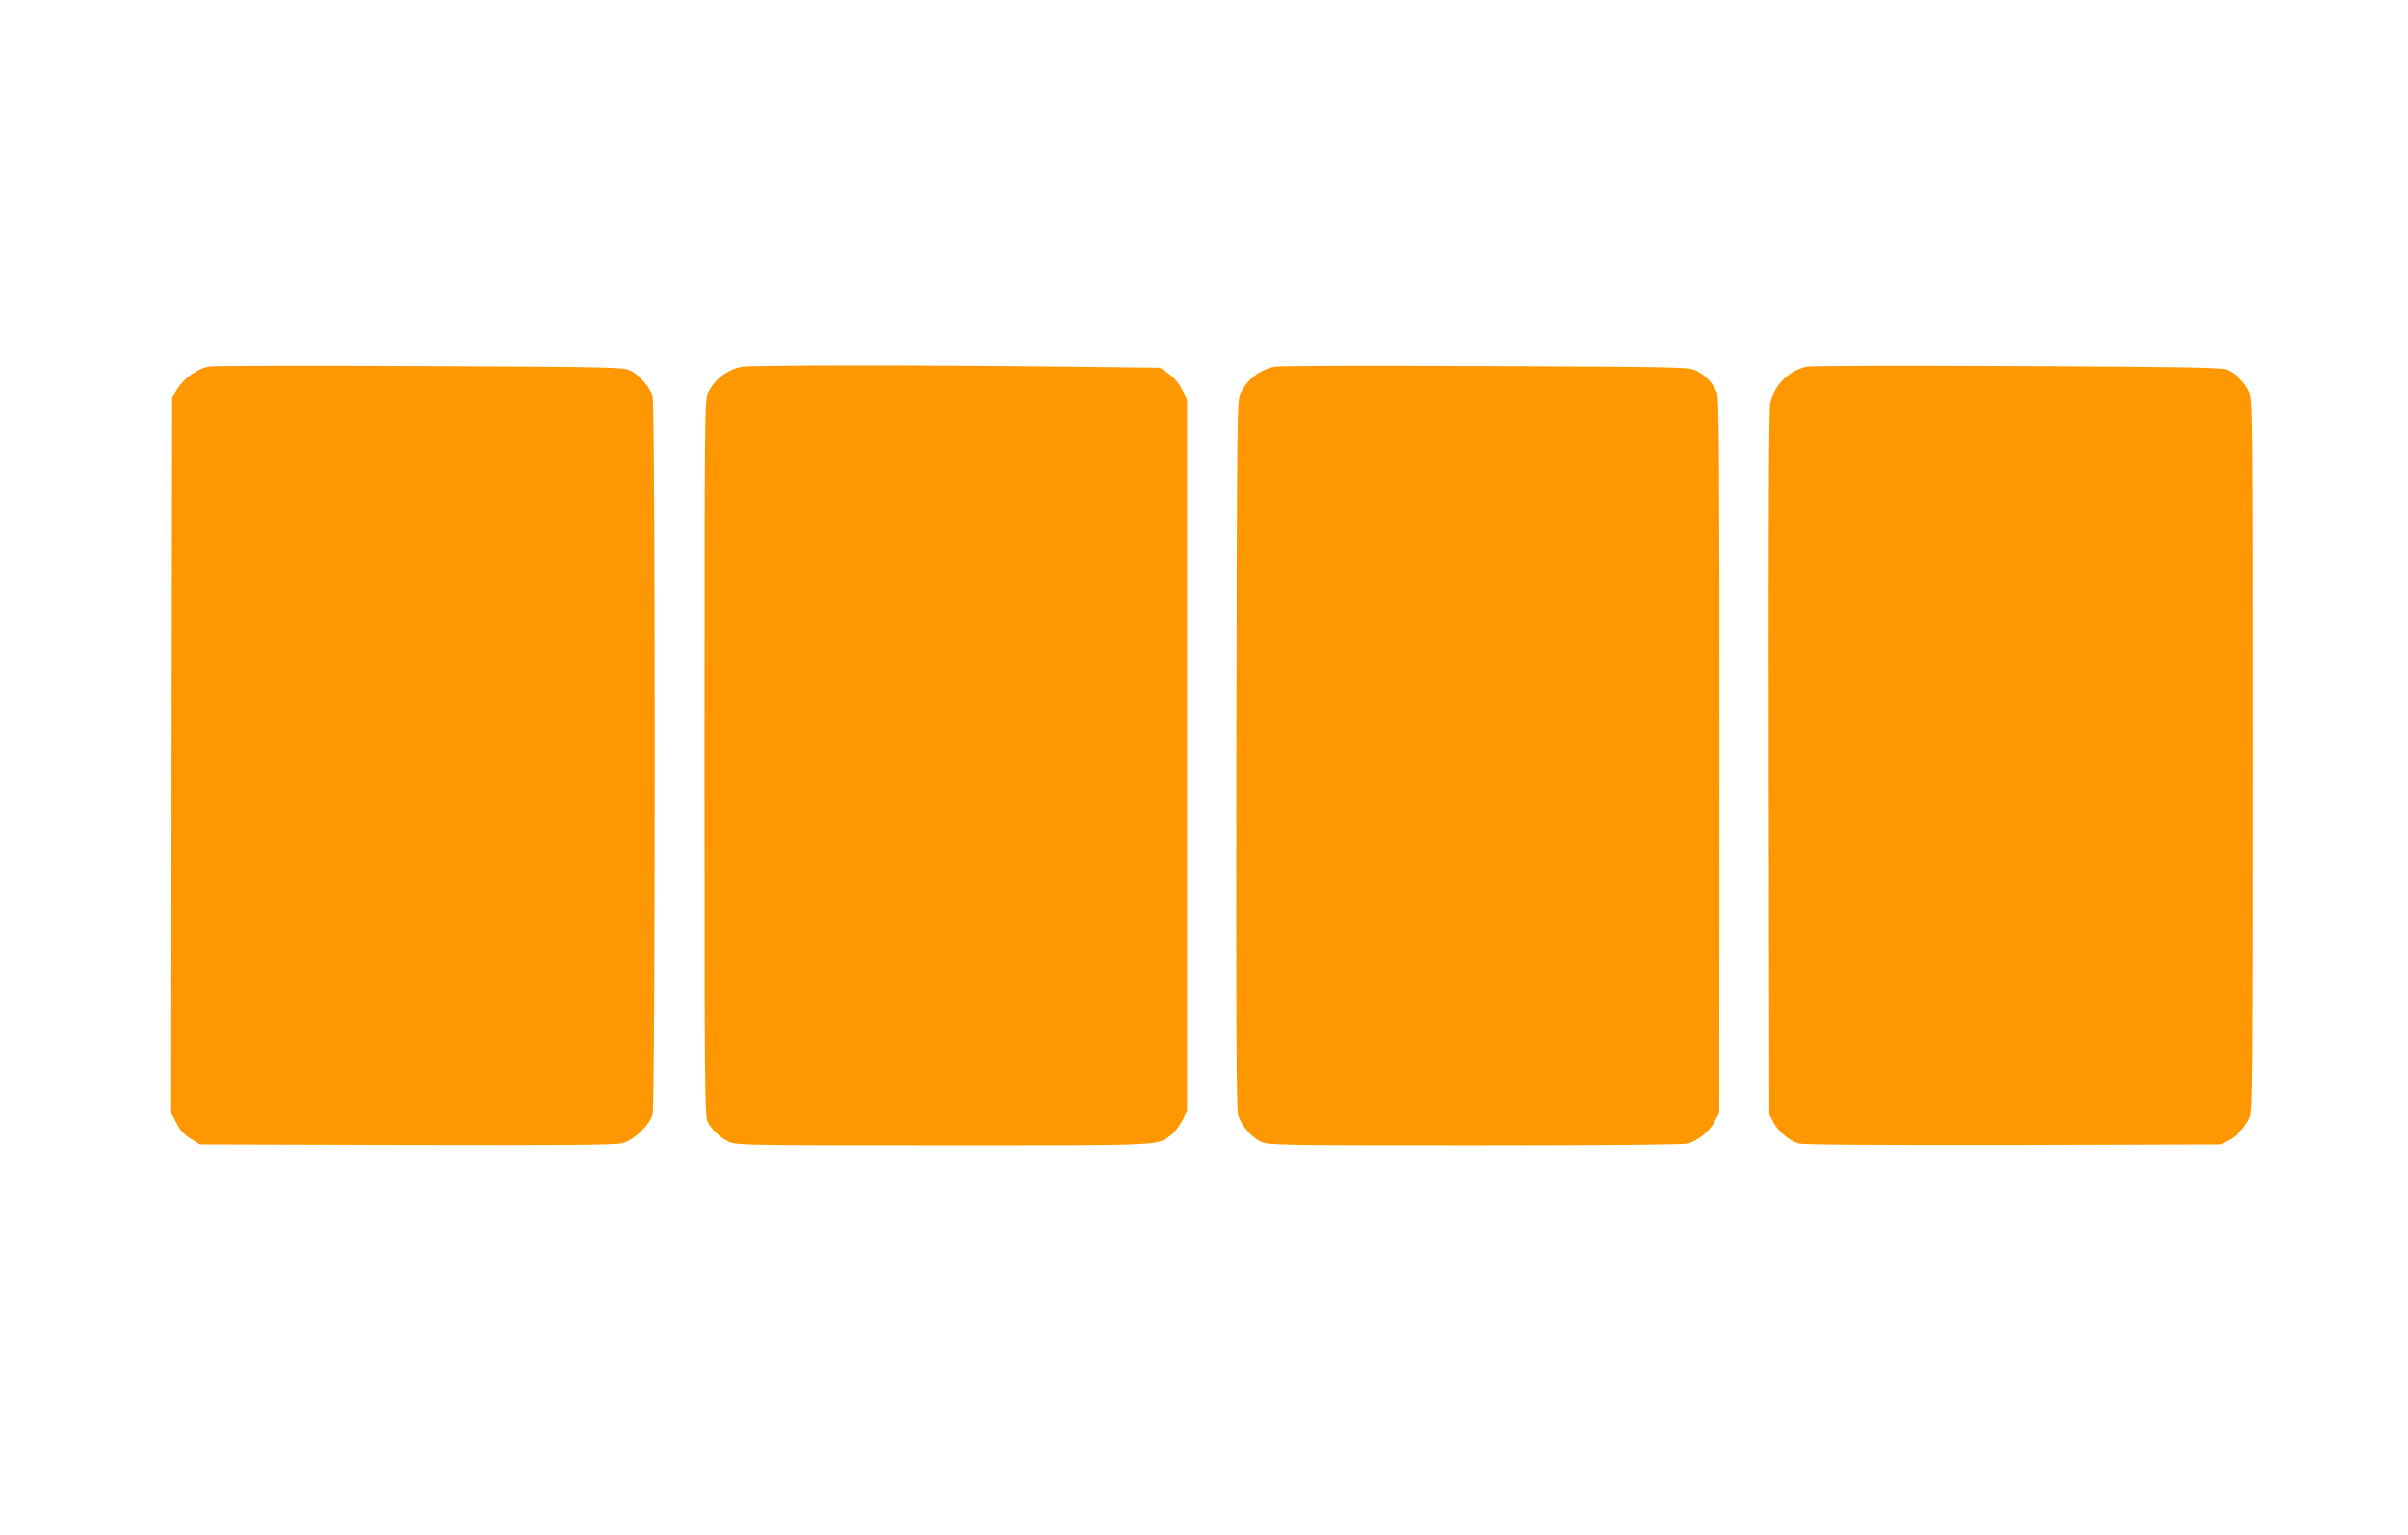
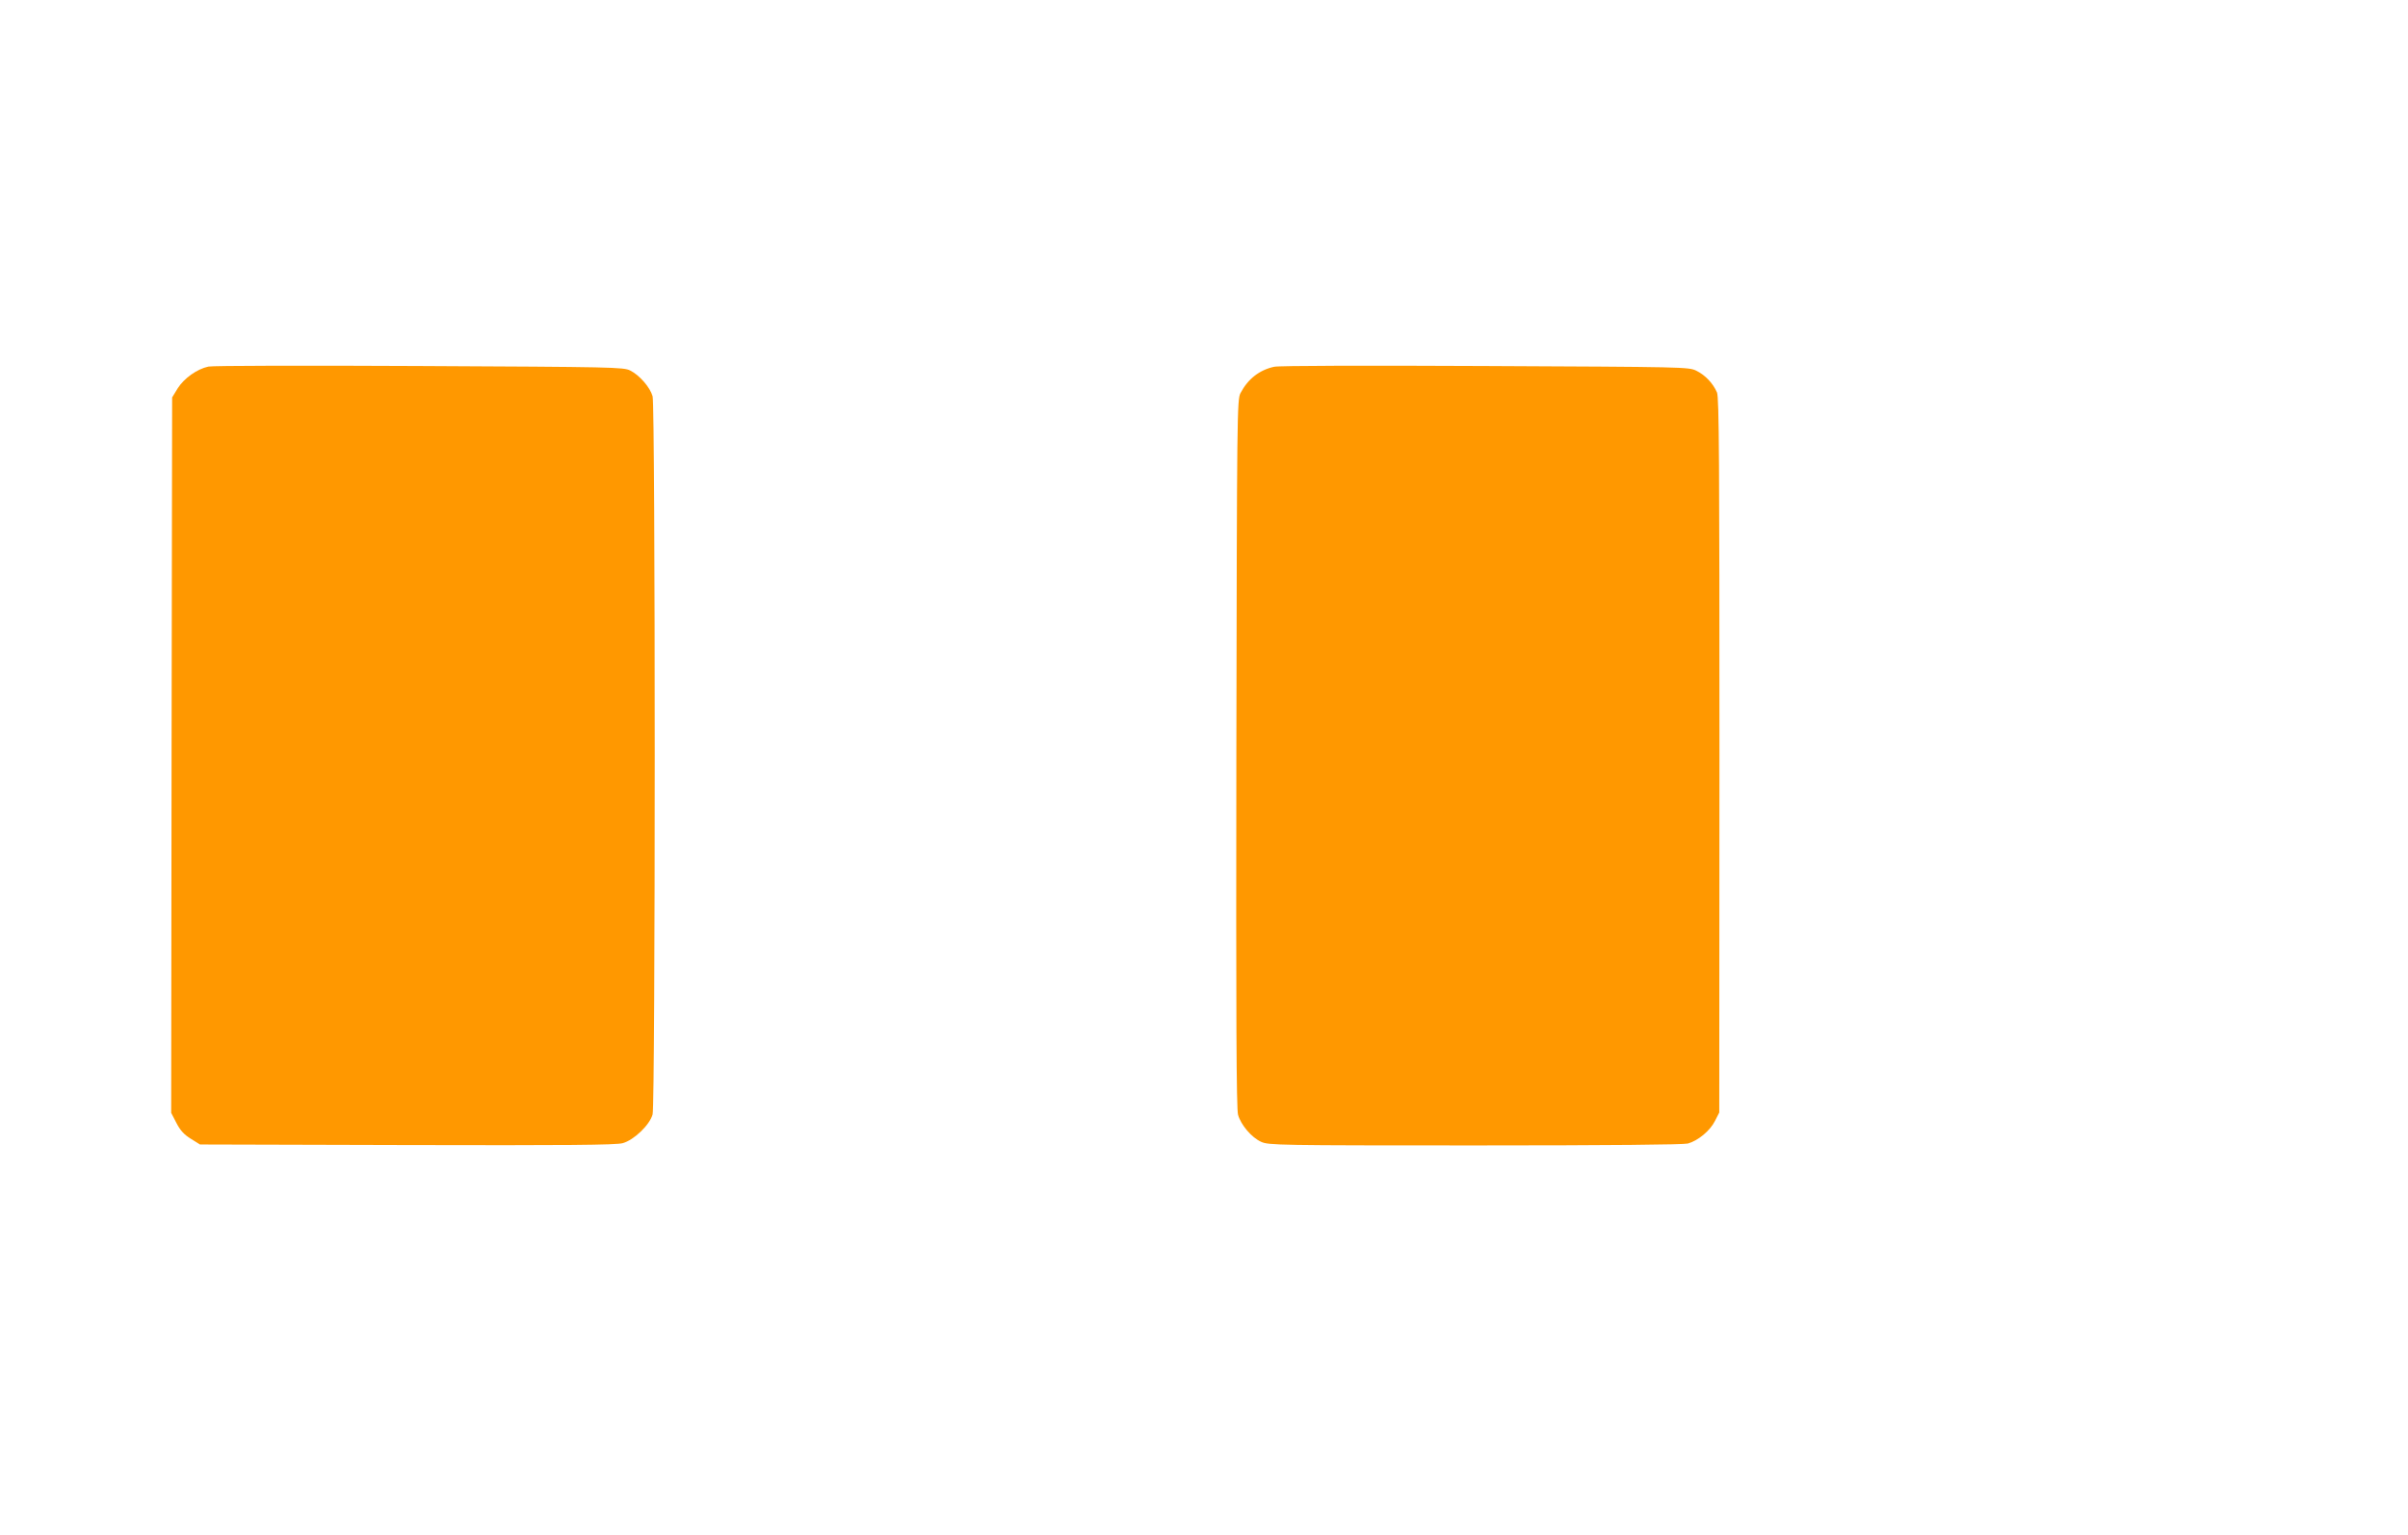
<svg xmlns="http://www.w3.org/2000/svg" version="1.0" width="1280pt" height="816pt" viewBox="0 0 1280 816" preserveAspectRatio="xMidYMid meet">
  <g transform="translate(0,816) scale(0.1,-0.1)" fill="#ff9800" stroke="none">
    <path d="M1108 6211 c-61 -13 -129 -62 -163 -115 l-30 -49 -3 -1902 -2 -1902 28 -54 c20 -39 41 -62 77 -84 l48 -30 1101 -3 c846 -2 1111 0 1146 10 59 16 144 97 159 153 15 56 15 3764 0 3818 -13 47 -69 112 -119 137 -35 18 -90 19 -1121 24 -596 3 -1101 2 -1121 -3z" />
-     <path d="M3943 6210 c-79 -16 -144 -66 -180 -139 -17 -34 -18 -128 -18 -1941 0 -1755 1 -1907 17 -1935 24 -45 68 -85 113 -106 38 -18 94 -19 1136 -19 1192 0 1138 -2 1214 55 19 15 45 50 60 78 l25 51 0 1891 0 1891 -26 52 c-18 35 -41 63 -72 85 l-47 32 -525 6 c-751 9 -1648 8 -1697 -1z" />
    <path d="M6773 6210 c-78 -17 -139 -64 -179 -140 -18 -34 -19 -104 -22 -1915 -2 -1396 0 -1891 9 -1922 15 -54 72 -121 123 -144 39 -18 94 -19 1136 -19 724 0 1108 4 1132 10 54 15 118 68 144 120 l23 45 1 1898 c0 1570 -2 1903 -13 1930 -21 49 -63 93 -110 116 -41 20 -64 20 -1122 25 -627 3 -1097 2 -1122 -4z" />
-     <path d="M9601 6210 c-93 -20 -171 -100 -191 -193 -7 -36 -10 -620 -8 -1917 l3 -1865 22 -42 c28 -51 86 -100 135 -113 23 -7 432 -9 1140 -8 l1103 3 41 22 c47 25 89 71 113 123 14 32 16 214 16 1920 0 1797 -1 1887 -18 1932 -20 50 -71 102 -122 124 -25 10 -255 14 -1111 18 -661 3 -1096 2 -1123 -4z" />
  </g>
</svg>